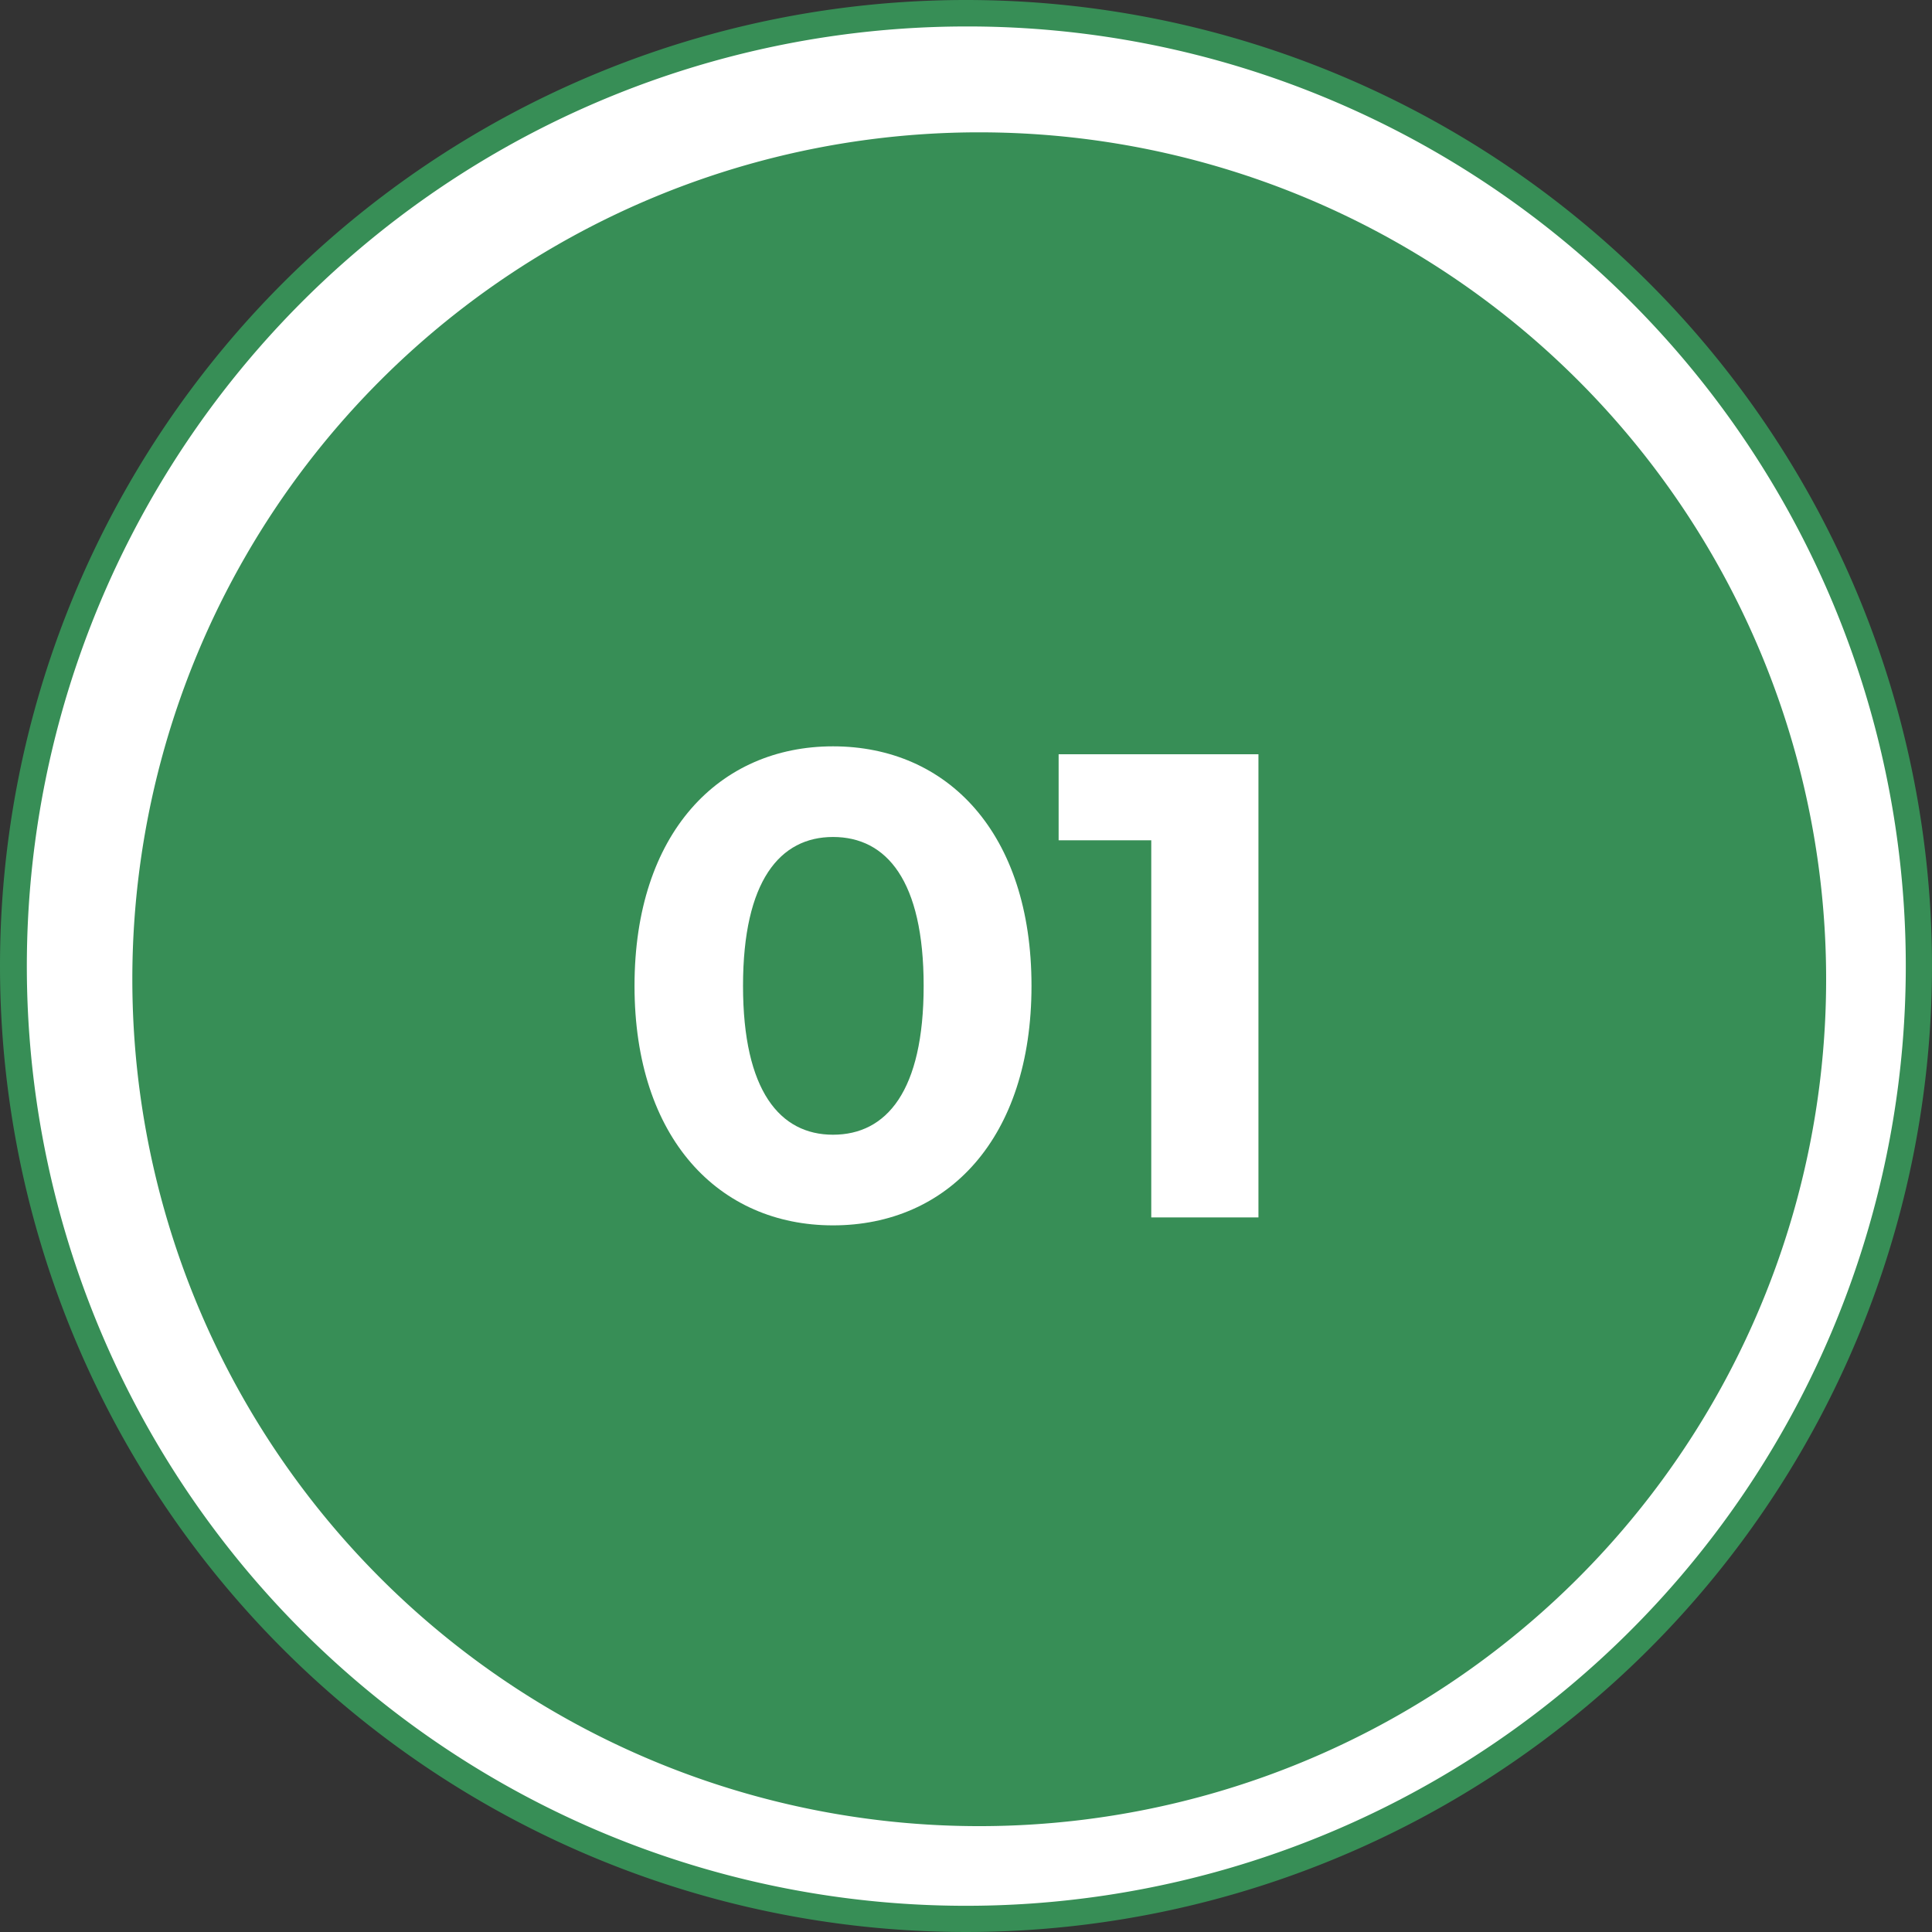
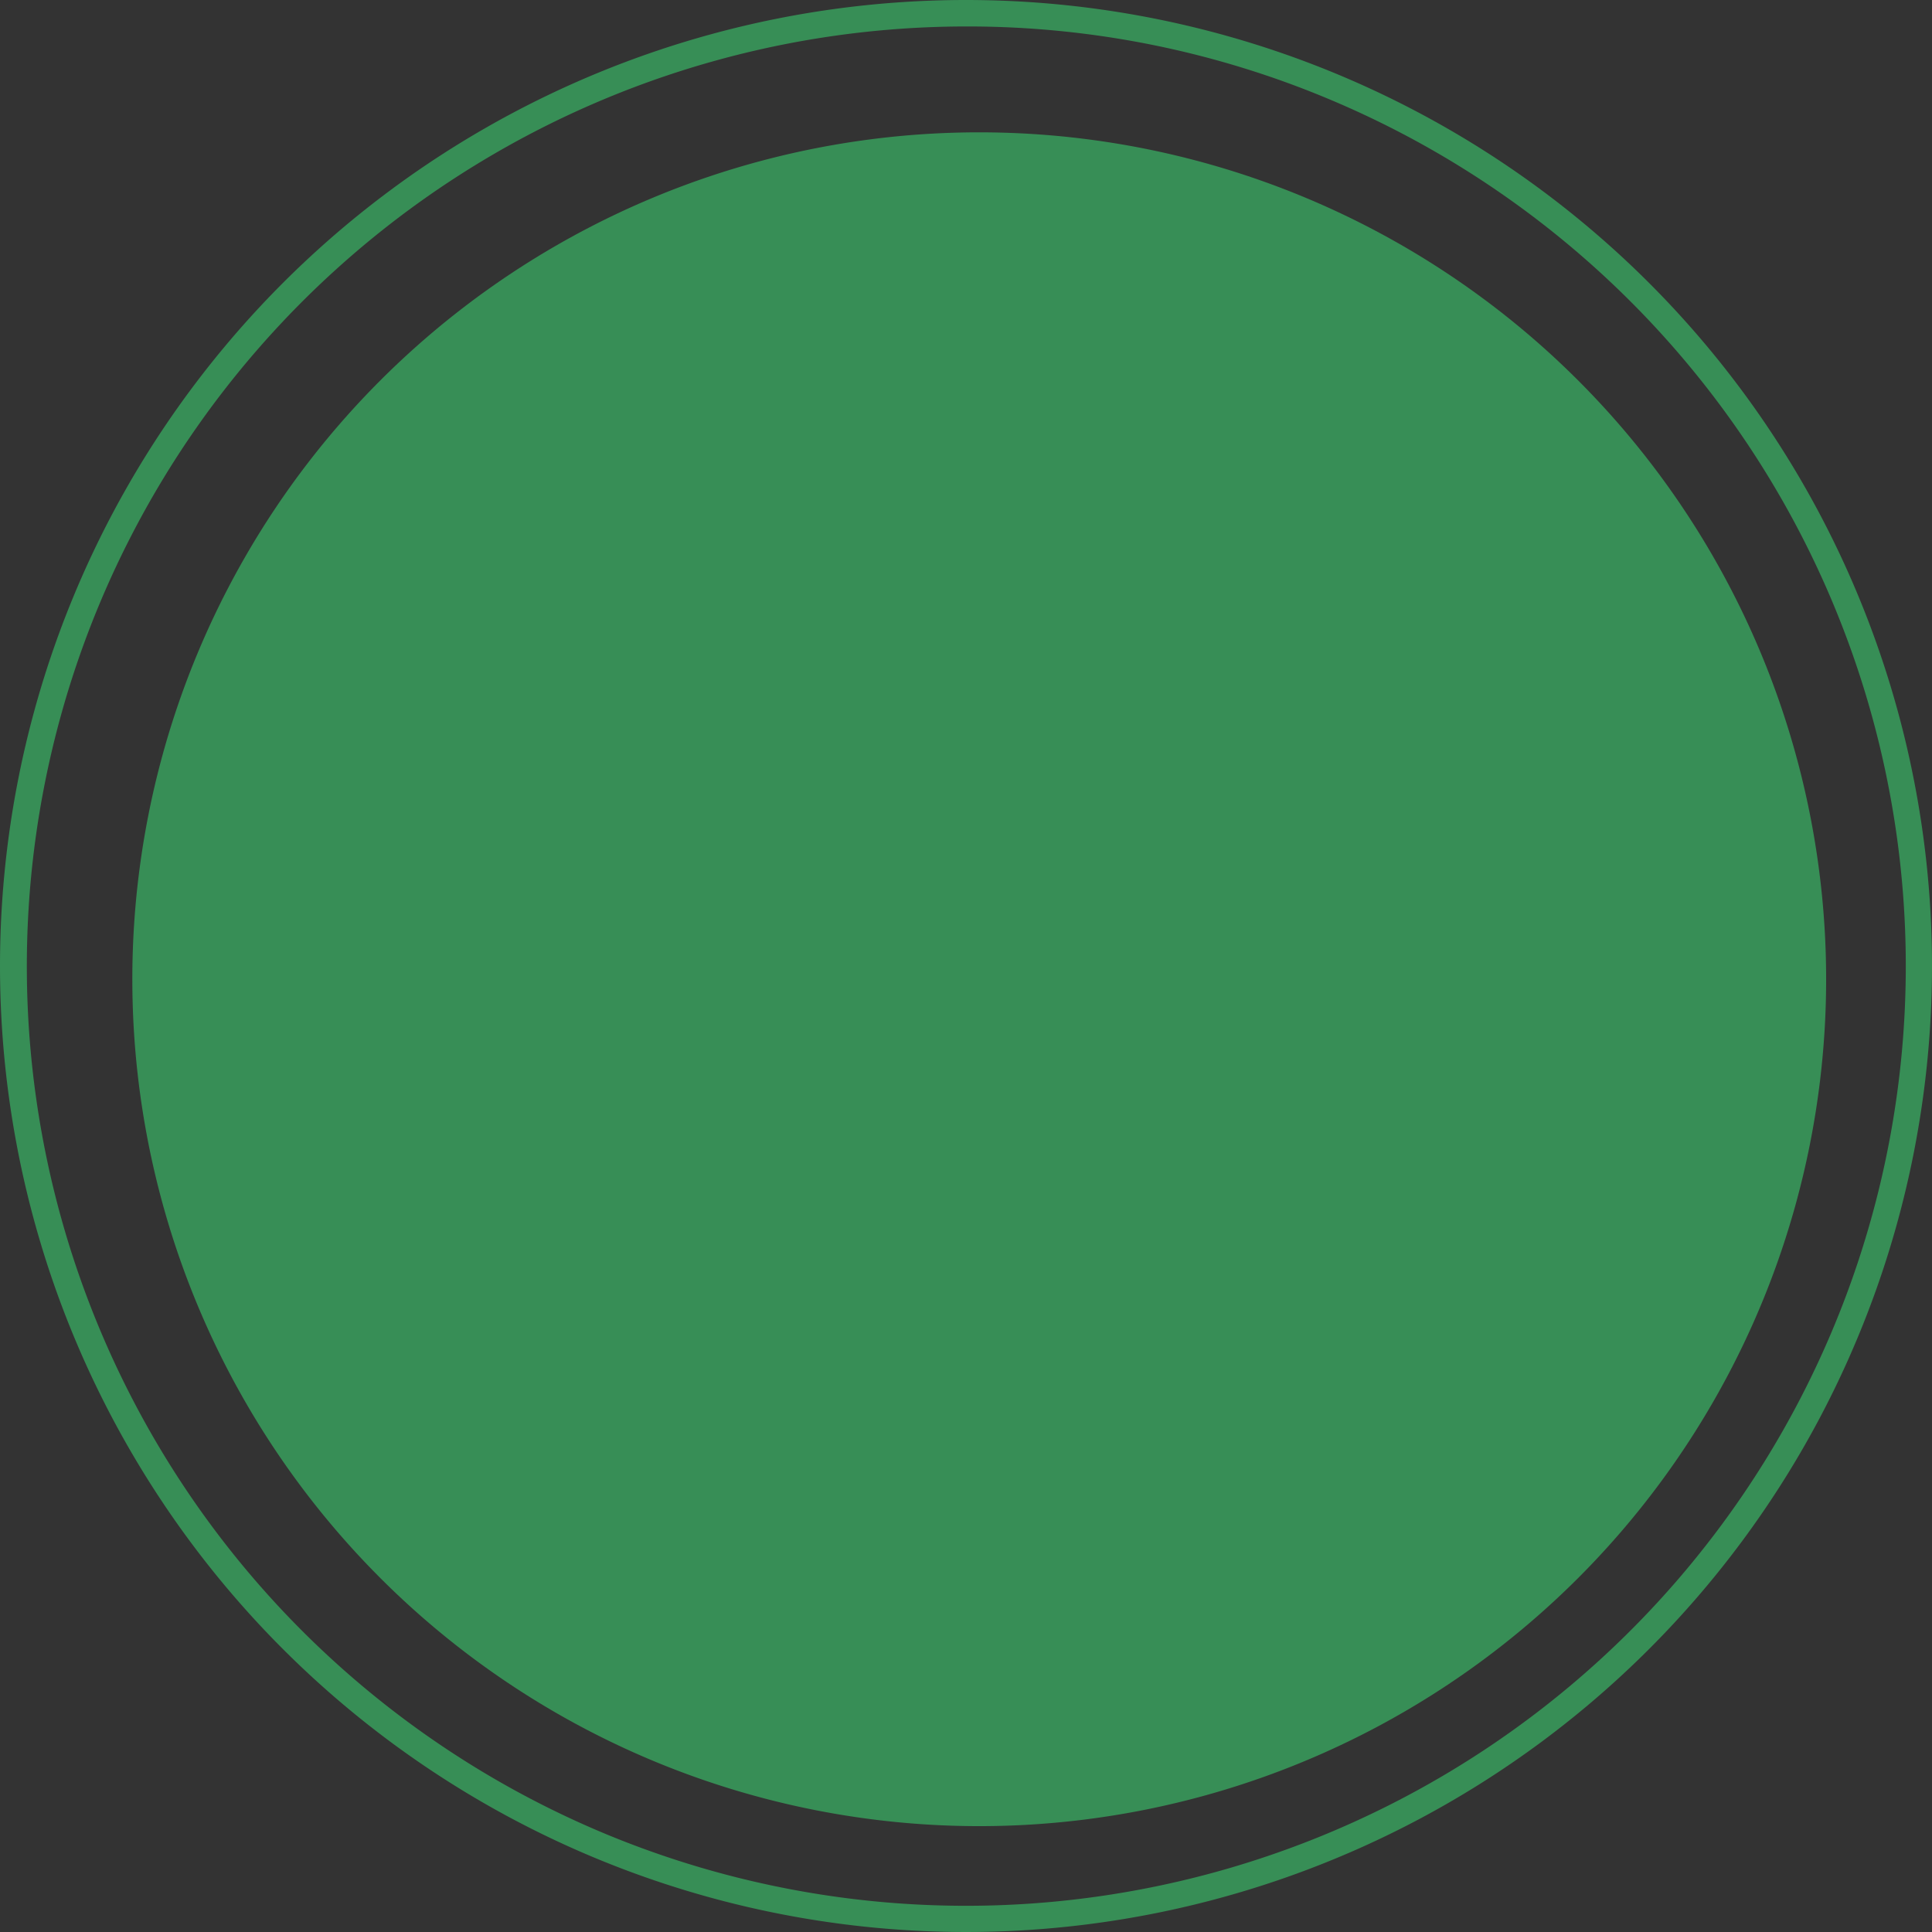
<svg xmlns="http://www.w3.org/2000/svg" width="73" height="73" viewBox="0 0 73 73">
  <rect x="0" y="0" width="73" height="73" fill="#333333" stroke="none" />
  <g id="グループ_385" data-name="グループ 385" transform="translate(11282 2275)">
-     <path id="パス_524" data-name="パス 524" d="M36.5,72.5A36.01,36.01,0,0,1,22.487,3.329,36.009,36.009,0,0,1,50.513,69.671,35.774,35.774,0,0,1,36.5,72.5Z" transform="translate(-11282 -2275)" fill="#fff" />
    <path id="パス_525" data-name="パス 525" d="M36.5,1A35.51,35.51,0,0,0,22.682,69.211,35.509,35.509,0,0,0,50.318,3.789,35.277,35.277,0,0,0,36.5,1m0-1A36.5,36.5,0,1,1,0,36.5,36.5,36.5,0,0,1,36.5,0Z" transform="translate(-11282 -2275)" fill="#378e56" />
-     <path id="パス_154" data-name="パス 154" d="M32,0A32,32,0,1,1,0,32,32,32,0,0,1,32,0Z" transform="translate(-11277 -2270)" fill="#378e56" />
-     <path id="パス_162" data-name="パス 162" d="M8.475.3c4.325,0,7.5-3.275,7.5-9.05S12.8-17.8,8.475-17.8c-4.3,0-7.5,3.275-7.5,9.05S4.175.3,8.475.3Zm0-3.425c-2,0-3.4-1.65-3.4-5.625s1.4-5.625,3.4-5.625c2.025,0,3.425,1.65,3.425,5.625S10.5-3.125,8.475-3.125ZM17-17.5v3.25h3.5V0h4.05V-17.5Z" transform="translate(-11259 -2229)" fill="#fff" />
+     <path id="パス_154" data-name="パス 154" d="M32,0A32,32,0,1,1,0,32,32,32,0,0,1,32,0" transform="translate(-11277 -2270)" fill="#378e56" />
  </g>
</svg>